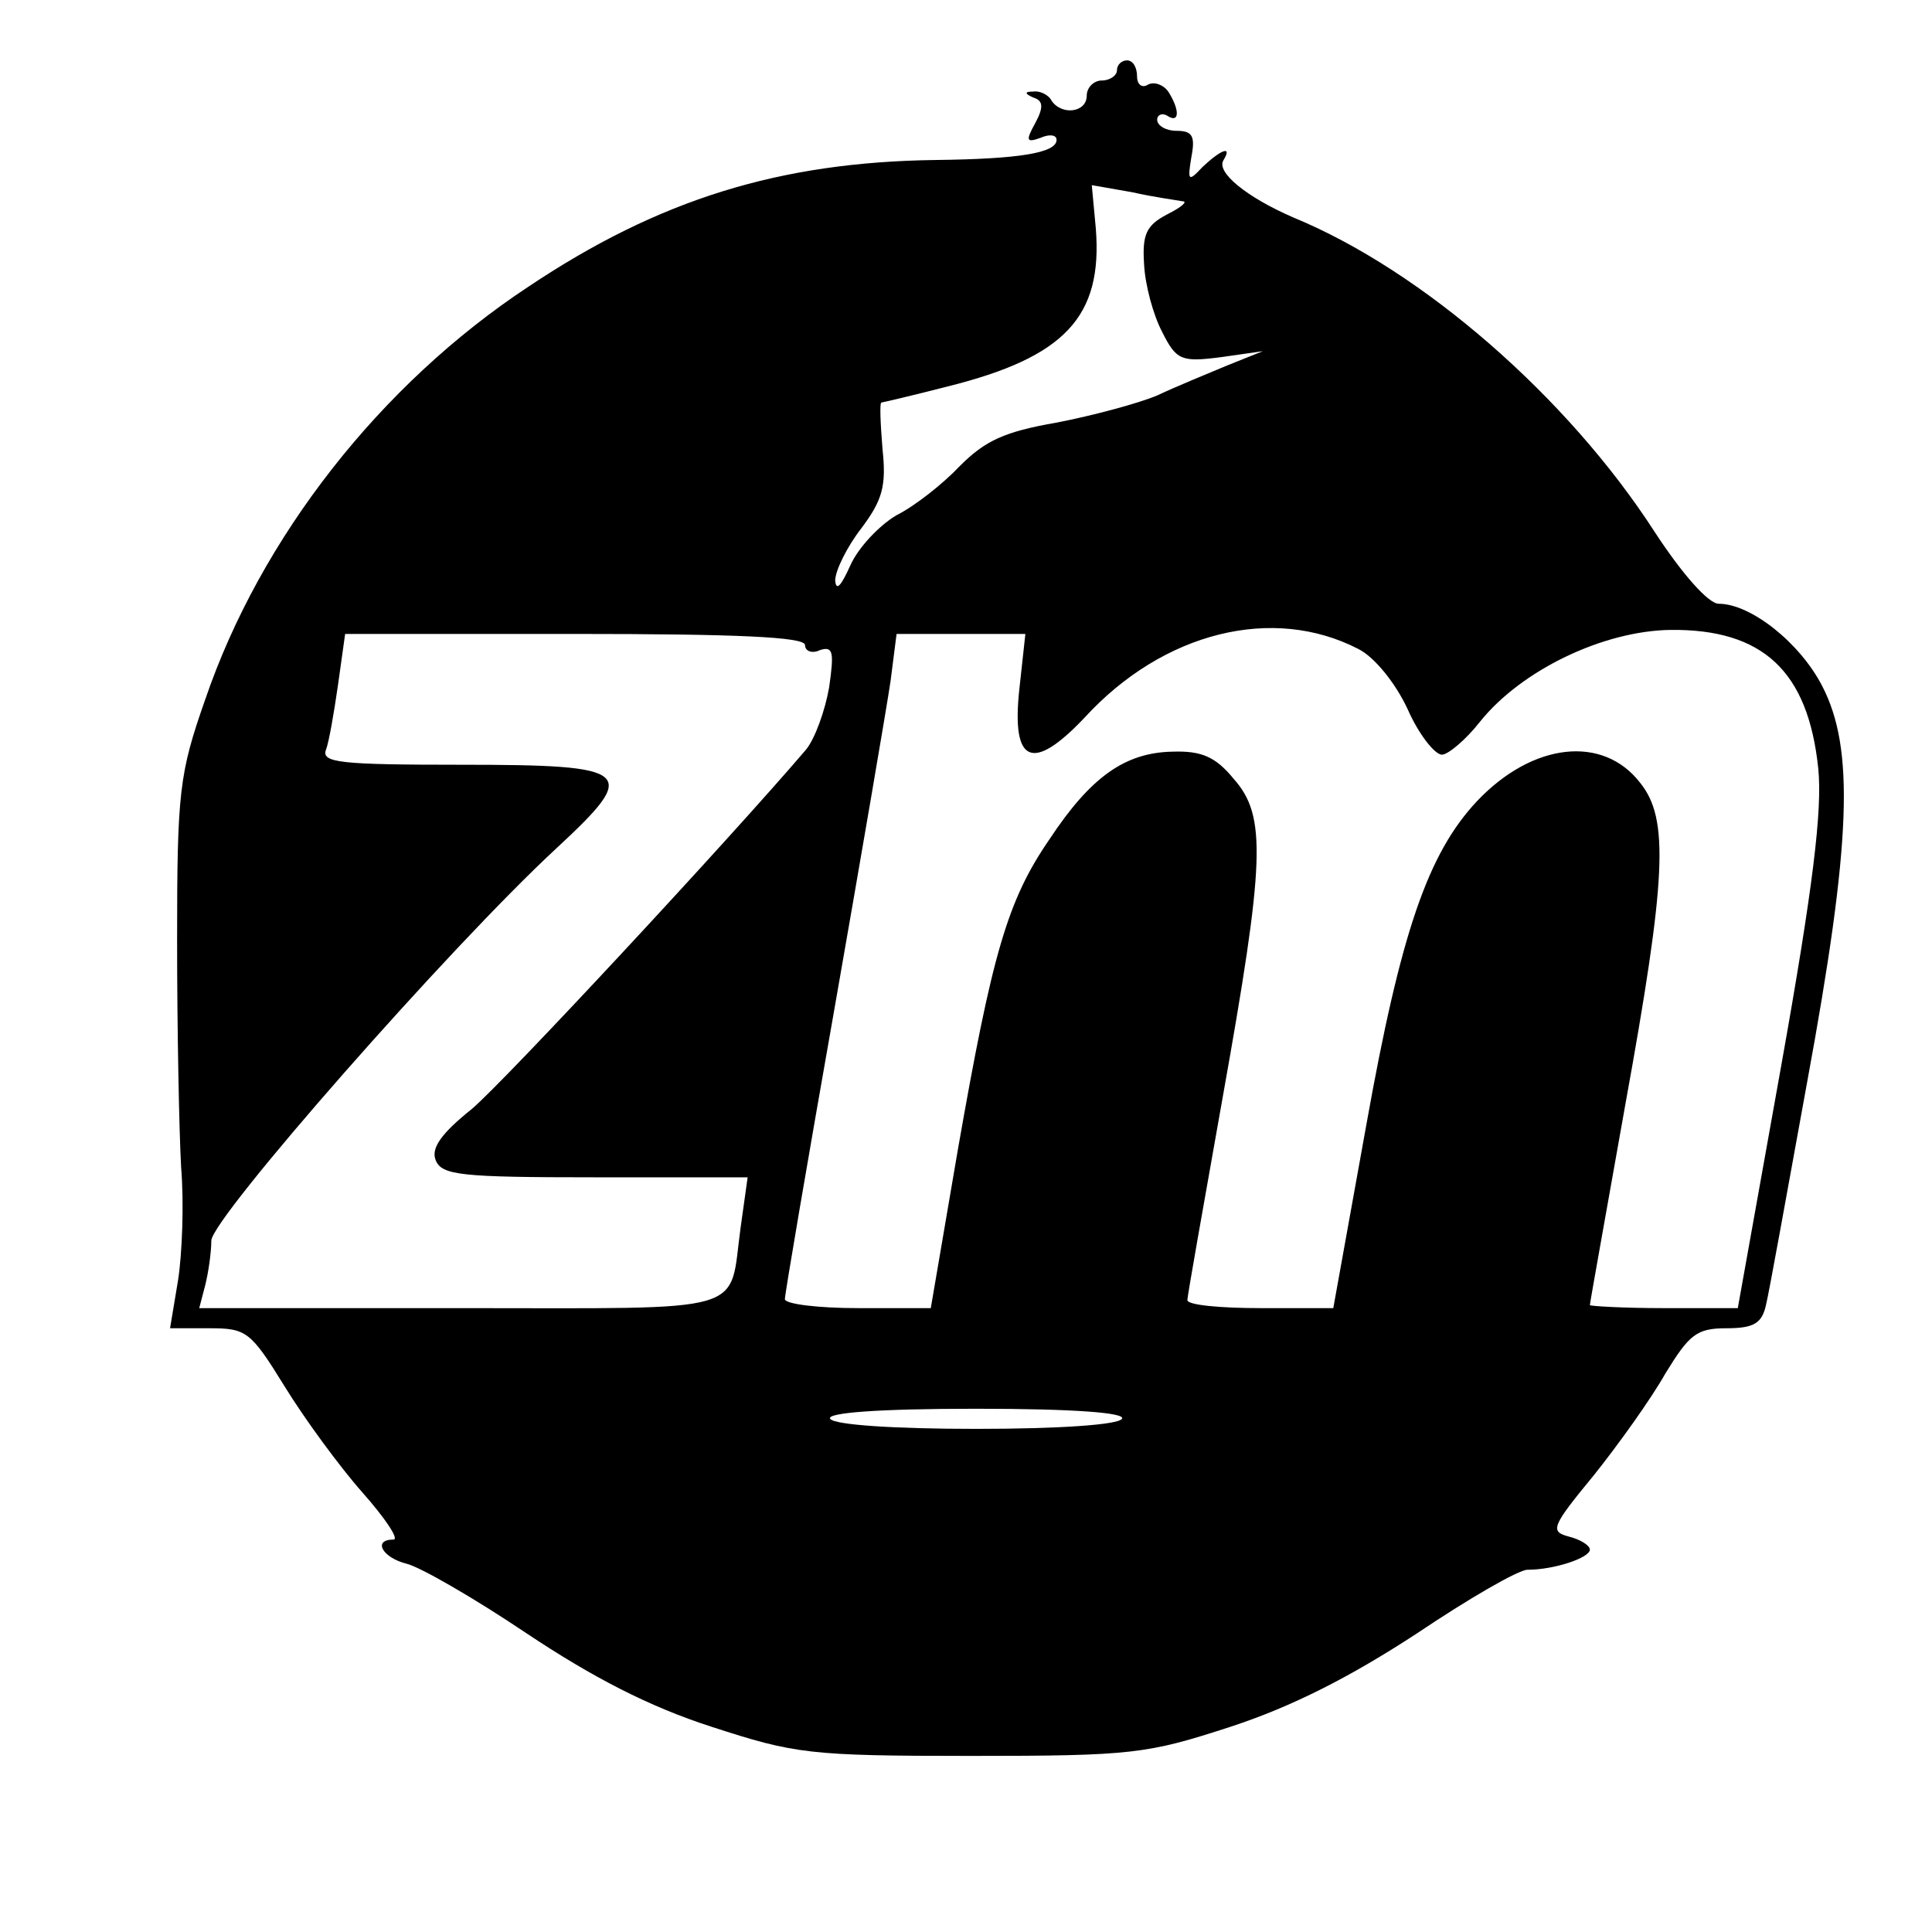
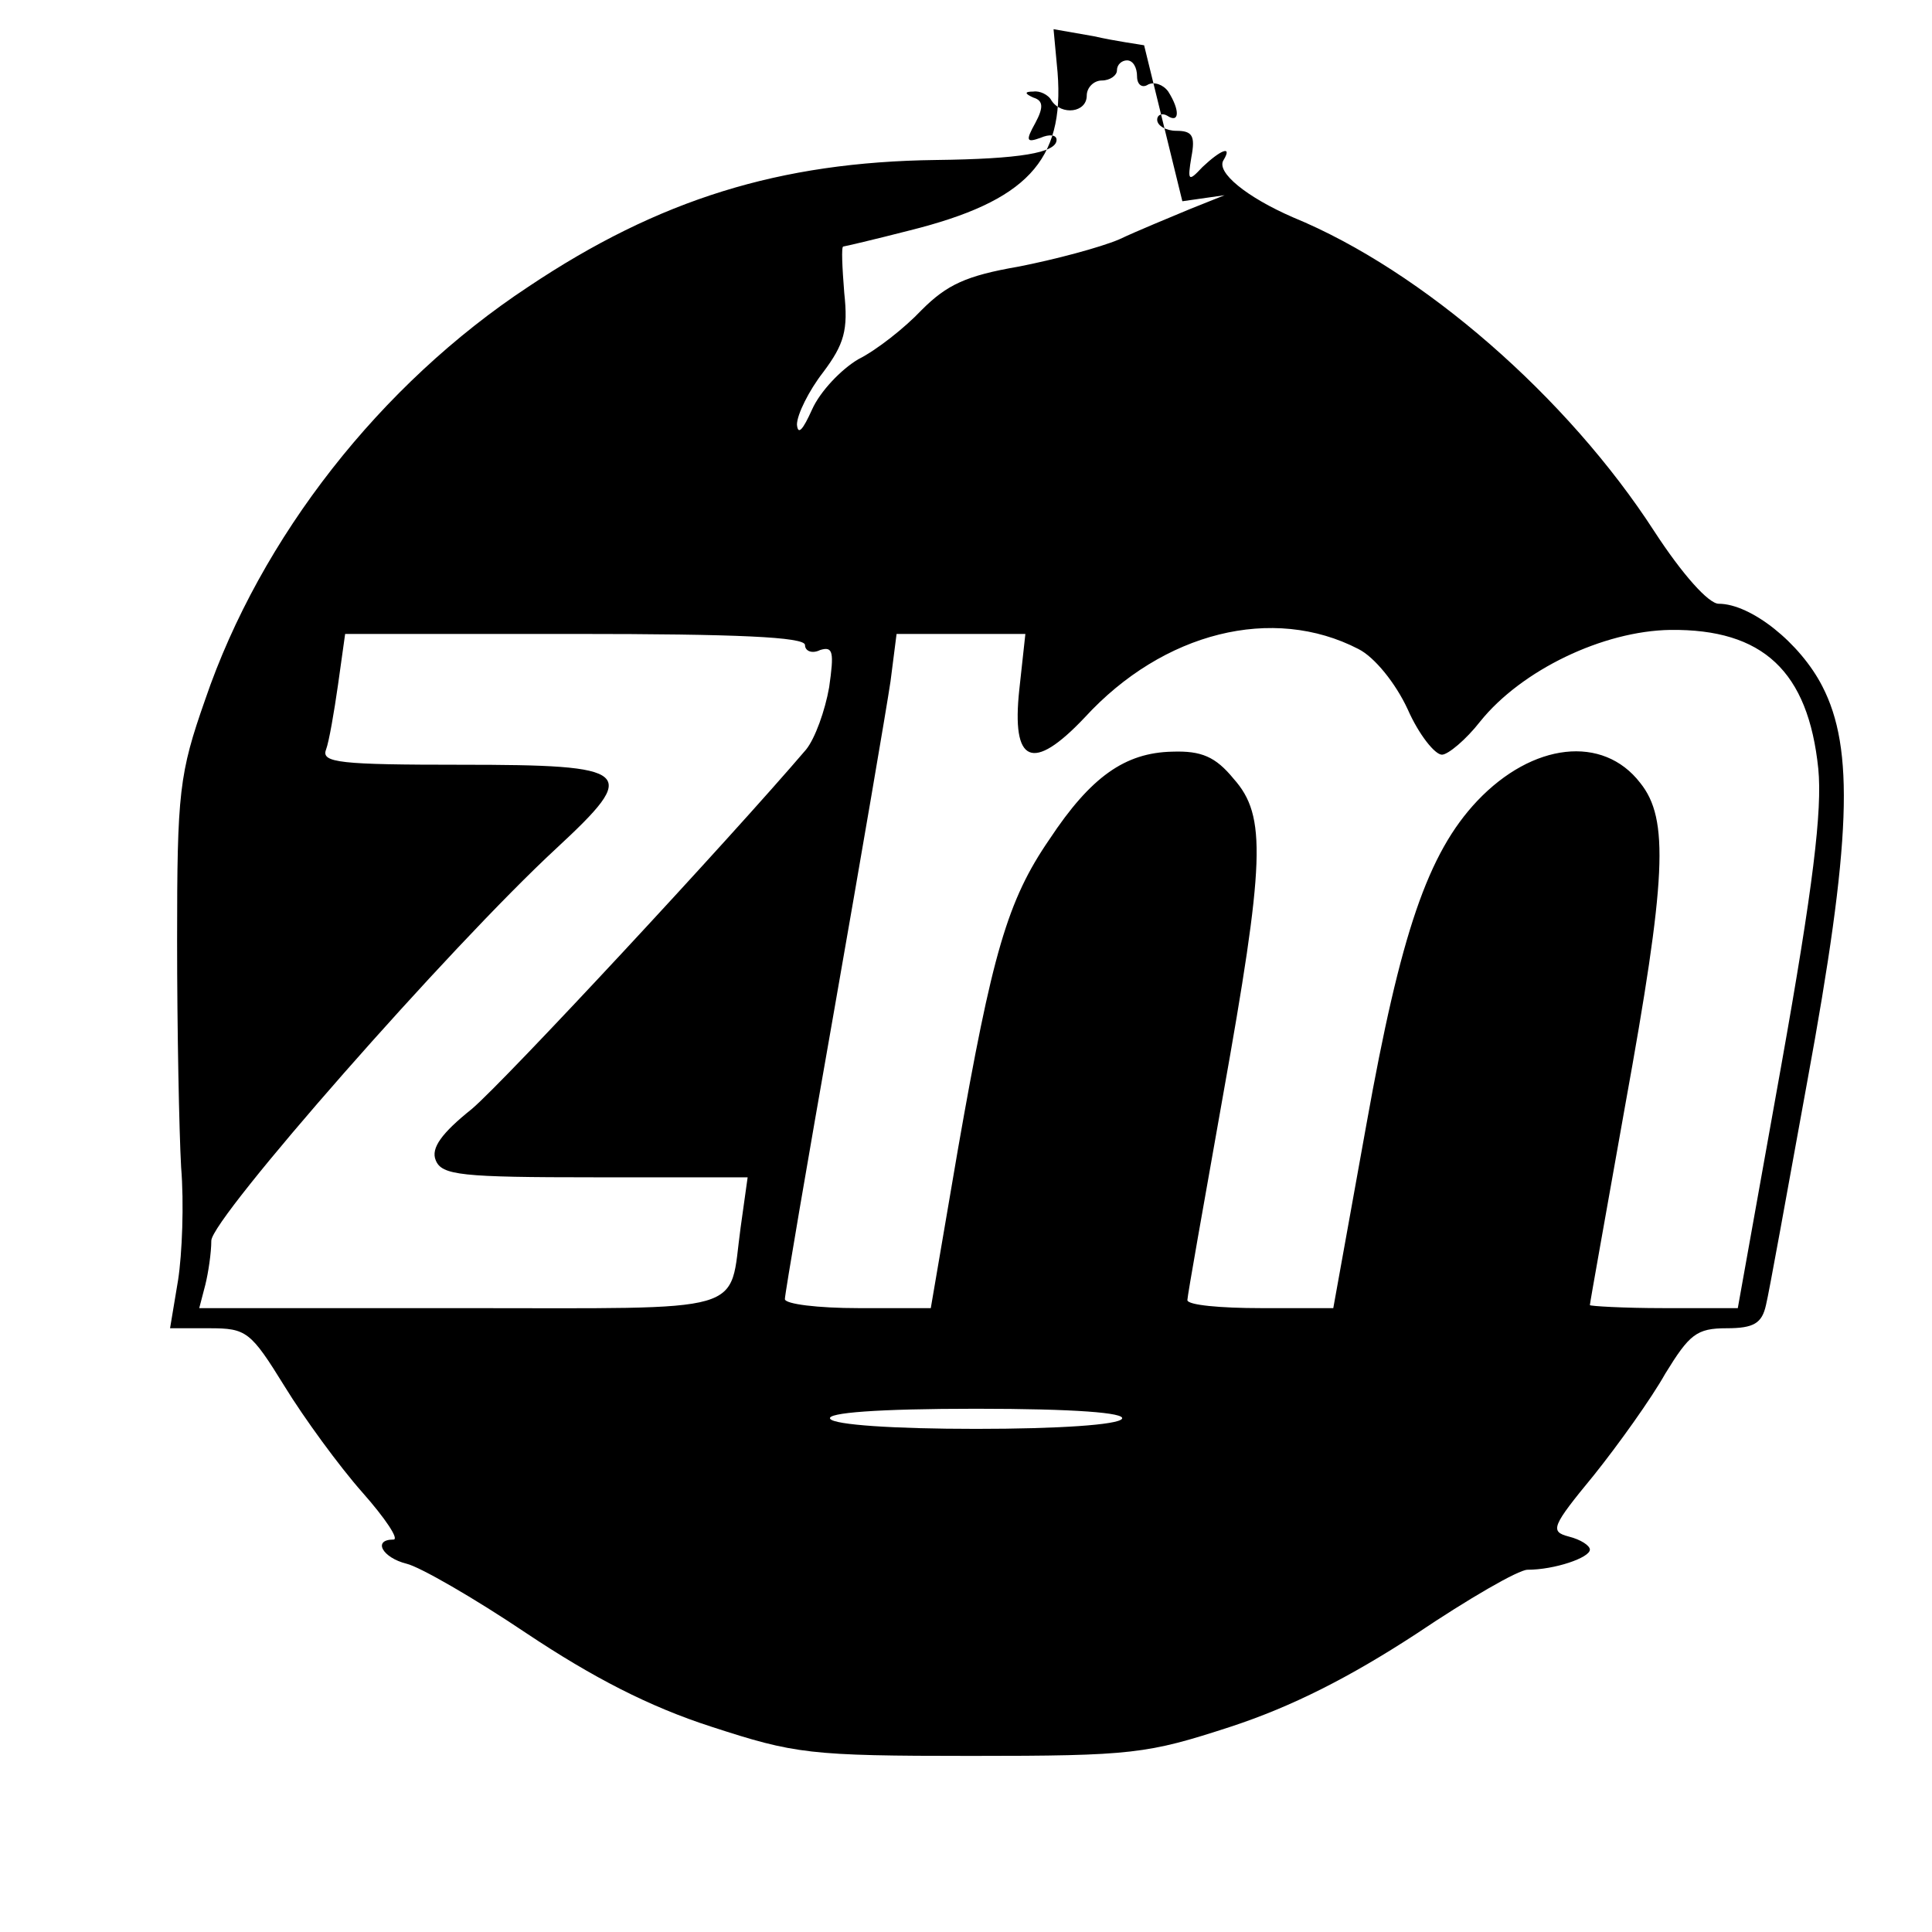
<svg xmlns="http://www.w3.org/2000/svg" version="1.0" width="192pt" height="192pt" viewBox="0 0 192 192" preserveAspectRatio="xMidYMid meet">
  <g transform="translate(0,192) scale(0.1,-0.1)" fill="#000000" stroke="none">
-     <path d="M1110 1850 c0 -5 -7 -10 -15 -10 -8 0 -15 -7 -15 -15 0 -17 -25 -20 -35 -5 -3 6 -12 10 -18 9 -9 0 -9 -2 0 -6 10 -3 10 -10 2 -25 -10 -18 -9 -20 5 -15 9 4 16 3 16 -2 0 -13 -37 -19 -120 -20 -155 -2 -275 -39 -405 -126 -147 -97 -266 -249 -321 -410 -26 -74 -28 -92 -28 -240 0 -88 2 -189 4 -225 3 -36 1 -86 -3 -112 l-8 -48 39 0 c37 0 41 -3 75 -58 19 -31 54 -79 77 -105 23 -26 37 -47 31 -47 -21 0 -11 -18 13 -24 13 -3 67 -34 119 -69 66 -44 122 -73 184 -93 83 -27 97 -29 258 -29 161 0 175 2 258 29 61 20 118 49 184 92 52 35 102 64 111 64 27 0 62 12 62 20 0 4 -9 10 -21 13 -19 5 -17 10 25 61 24 30 57 76 71 101 24 39 31 45 61 45 27 0 35 5 39 23 3 12 21 112 41 222 44 239 47 331 15 393 -22 43 -71 82 -103 82 -10 0 -36 29 -64 72 -86 133 -230 259 -359 312 -46 20 -77 45 -69 57 9 15 -3 10 -21 -7 -14 -15 -15 -14 -11 10 4 21 1 26 -15 26 -10 0 -19 5 -19 11 0 5 5 7 10 4 12 -8 13 5 1 24 -5 7 -14 10 -20 7 -6 -4 -11 0 -11 8 0 9 -4 16 -10 16 -5 0 -10 -4 -10 -10z m65 -130 c6 0 -1 -6 -15 -13 -21 -11 -25 -20 -23 -50 1 -20 9 -50 18 -67 14 -28 19 -30 58 -25 l42 6 -35 -14 c-19 -8 -51 -21 -70 -30 -19 -8 -64 -20 -100 -27 -52 -9 -71 -18 -96 -43 -17 -18 -45 -40 -63 -49 -17 -10 -38 -32 -46 -50 -9 -20 -14 -26 -15 -15 0 10 12 34 26 52 21 28 25 42 21 79 -2 25 -3 46 -1 46 1 0 31 7 66 16 116 29 154 69 147 157 l-4 43 40 -7 c22 -5 45 -8 50 -9z m175 -445 c16 -8 37 -34 49 -60 11 -25 27 -45 34 -45 6 0 24 15 38 33 41 51 122 90 189 91 92 1 137 -41 147 -138 4 -41 -5 -117 -37 -296 l-43 -240 -74 0 c-40 0 -73 2 -73 3 0 2 16 91 35 198 41 226 44 285 15 321 -37 48 -107 40 -162 -18 -49 -52 -76 -131 -110 -321 l-33 -183 -72 0 c-40 0 -73 3 -73 8 0 4 16 94 35 201 42 235 44 280 11 317 -18 22 -32 28 -61 27 -47 -1 -81 -25 -122 -87 -42 -61 -57 -114 -91 -308 l-27 -158 -72 0 c-40 0 -73 4 -73 9 0 5 22 134 49 287 27 154 52 300 56 327 l6 47 64 0 64 0 -6 -55 c-8 -74 13 -83 65 -28 78 85 187 112 272 68z m-550 4 c0 -6 7 -9 15 -5 13 4 14 -2 9 -37 -4 -23 -14 -51 -23 -62 -76 -89 -299 -329 -332 -357 -30 -24 -41 -39 -36 -51 6 -15 25 -17 158 -17 l152 0 -7 -50 c-12 -87 13 -80 -278 -80 l-260 0 6 23 c3 12 6 32 6 44 0 22 237 292 343 390 83 77 77 83 -95 83 -120 0 -139 2 -134 15 3 8 8 37 12 65 l7 50 228 0 c161 0 229 -3 229 -11z m315 -769 c-4 -6 -63 -10 -145 -10 -82 0 -141 4 -145 10 -4 6 47 10 145 10 98 0 149 -4 145 -10z" />
+     <path d="M1110 1850 c0 -5 -7 -10 -15 -10 -8 0 -15 -7 -15 -15 0 -17 -25 -20 -35 -5 -3 6 -12 10 -18 9 -9 0 -9 -2 0 -6 10 -3 10 -10 2 -25 -10 -18 -9 -20 5 -15 9 4 16 3 16 -2 0 -13 -37 -19 -120 -20 -155 -2 -275 -39 -405 -126 -147 -97 -266 -249 -321 -410 -26 -74 -28 -92 -28 -240 0 -88 2 -189 4 -225 3 -36 1 -86 -3 -112 l-8 -48 39 0 c37 0 41 -3 75 -58 19 -31 54 -79 77 -105 23 -26 37 -47 31 -47 -21 0 -11 -18 13 -24 13 -3 67 -34 119 -69 66 -44 122 -73 184 -93 83 -27 97 -29 258 -29 161 0 175 2 258 29 61 20 118 49 184 92 52 35 102 64 111 64 27 0 62 12 62 20 0 4 -9 10 -21 13 -19 5 -17 10 25 61 24 30 57 76 71 101 24 39 31 45 61 45 27 0 35 5 39 23 3 12 21 112 41 222 44 239 47 331 15 393 -22 43 -71 82 -103 82 -10 0 -36 29 -64 72 -86 133 -230 259 -359 312 -46 20 -77 45 -69 57 9 15 -3 10 -21 -7 -14 -15 -15 -14 -11 10 4 21 1 26 -15 26 -10 0 -19 5 -19 11 0 5 5 7 10 4 12 -8 13 5 1 24 -5 7 -14 10 -20 7 -6 -4 -11 0 -11 8 0 9 -4 16 -10 16 -5 0 -10 -4 -10 -10z m65 -130 l42 6 -35 -14 c-19 -8 -51 -21 -70 -30 -19 -8 -64 -20 -100 -27 -52 -9 -71 -18 -96 -43 -17 -18 -45 -40 -63 -49 -17 -10 -38 -32 -46 -50 -9 -20 -14 -26 -15 -15 0 10 12 34 26 52 21 28 25 42 21 79 -2 25 -3 46 -1 46 1 0 31 7 66 16 116 29 154 69 147 157 l-4 43 40 -7 c22 -5 45 -8 50 -9z m175 -445 c16 -8 37 -34 49 -60 11 -25 27 -45 34 -45 6 0 24 15 38 33 41 51 122 90 189 91 92 1 137 -41 147 -138 4 -41 -5 -117 -37 -296 l-43 -240 -74 0 c-40 0 -73 2 -73 3 0 2 16 91 35 198 41 226 44 285 15 321 -37 48 -107 40 -162 -18 -49 -52 -76 -131 -110 -321 l-33 -183 -72 0 c-40 0 -73 3 -73 8 0 4 16 94 35 201 42 235 44 280 11 317 -18 22 -32 28 -61 27 -47 -1 -81 -25 -122 -87 -42 -61 -57 -114 -91 -308 l-27 -158 -72 0 c-40 0 -73 4 -73 9 0 5 22 134 49 287 27 154 52 300 56 327 l6 47 64 0 64 0 -6 -55 c-8 -74 13 -83 65 -28 78 85 187 112 272 68z m-550 4 c0 -6 7 -9 15 -5 13 4 14 -2 9 -37 -4 -23 -14 -51 -23 -62 -76 -89 -299 -329 -332 -357 -30 -24 -41 -39 -36 -51 6 -15 25 -17 158 -17 l152 0 -7 -50 c-12 -87 13 -80 -278 -80 l-260 0 6 23 c3 12 6 32 6 44 0 22 237 292 343 390 83 77 77 83 -95 83 -120 0 -139 2 -134 15 3 8 8 37 12 65 l7 50 228 0 c161 0 229 -3 229 -11z m315 -769 c-4 -6 -63 -10 -145 -10 -82 0 -141 4 -145 10 -4 6 47 10 145 10 98 0 149 -4 145 -10z" />
  </g>
</svg>